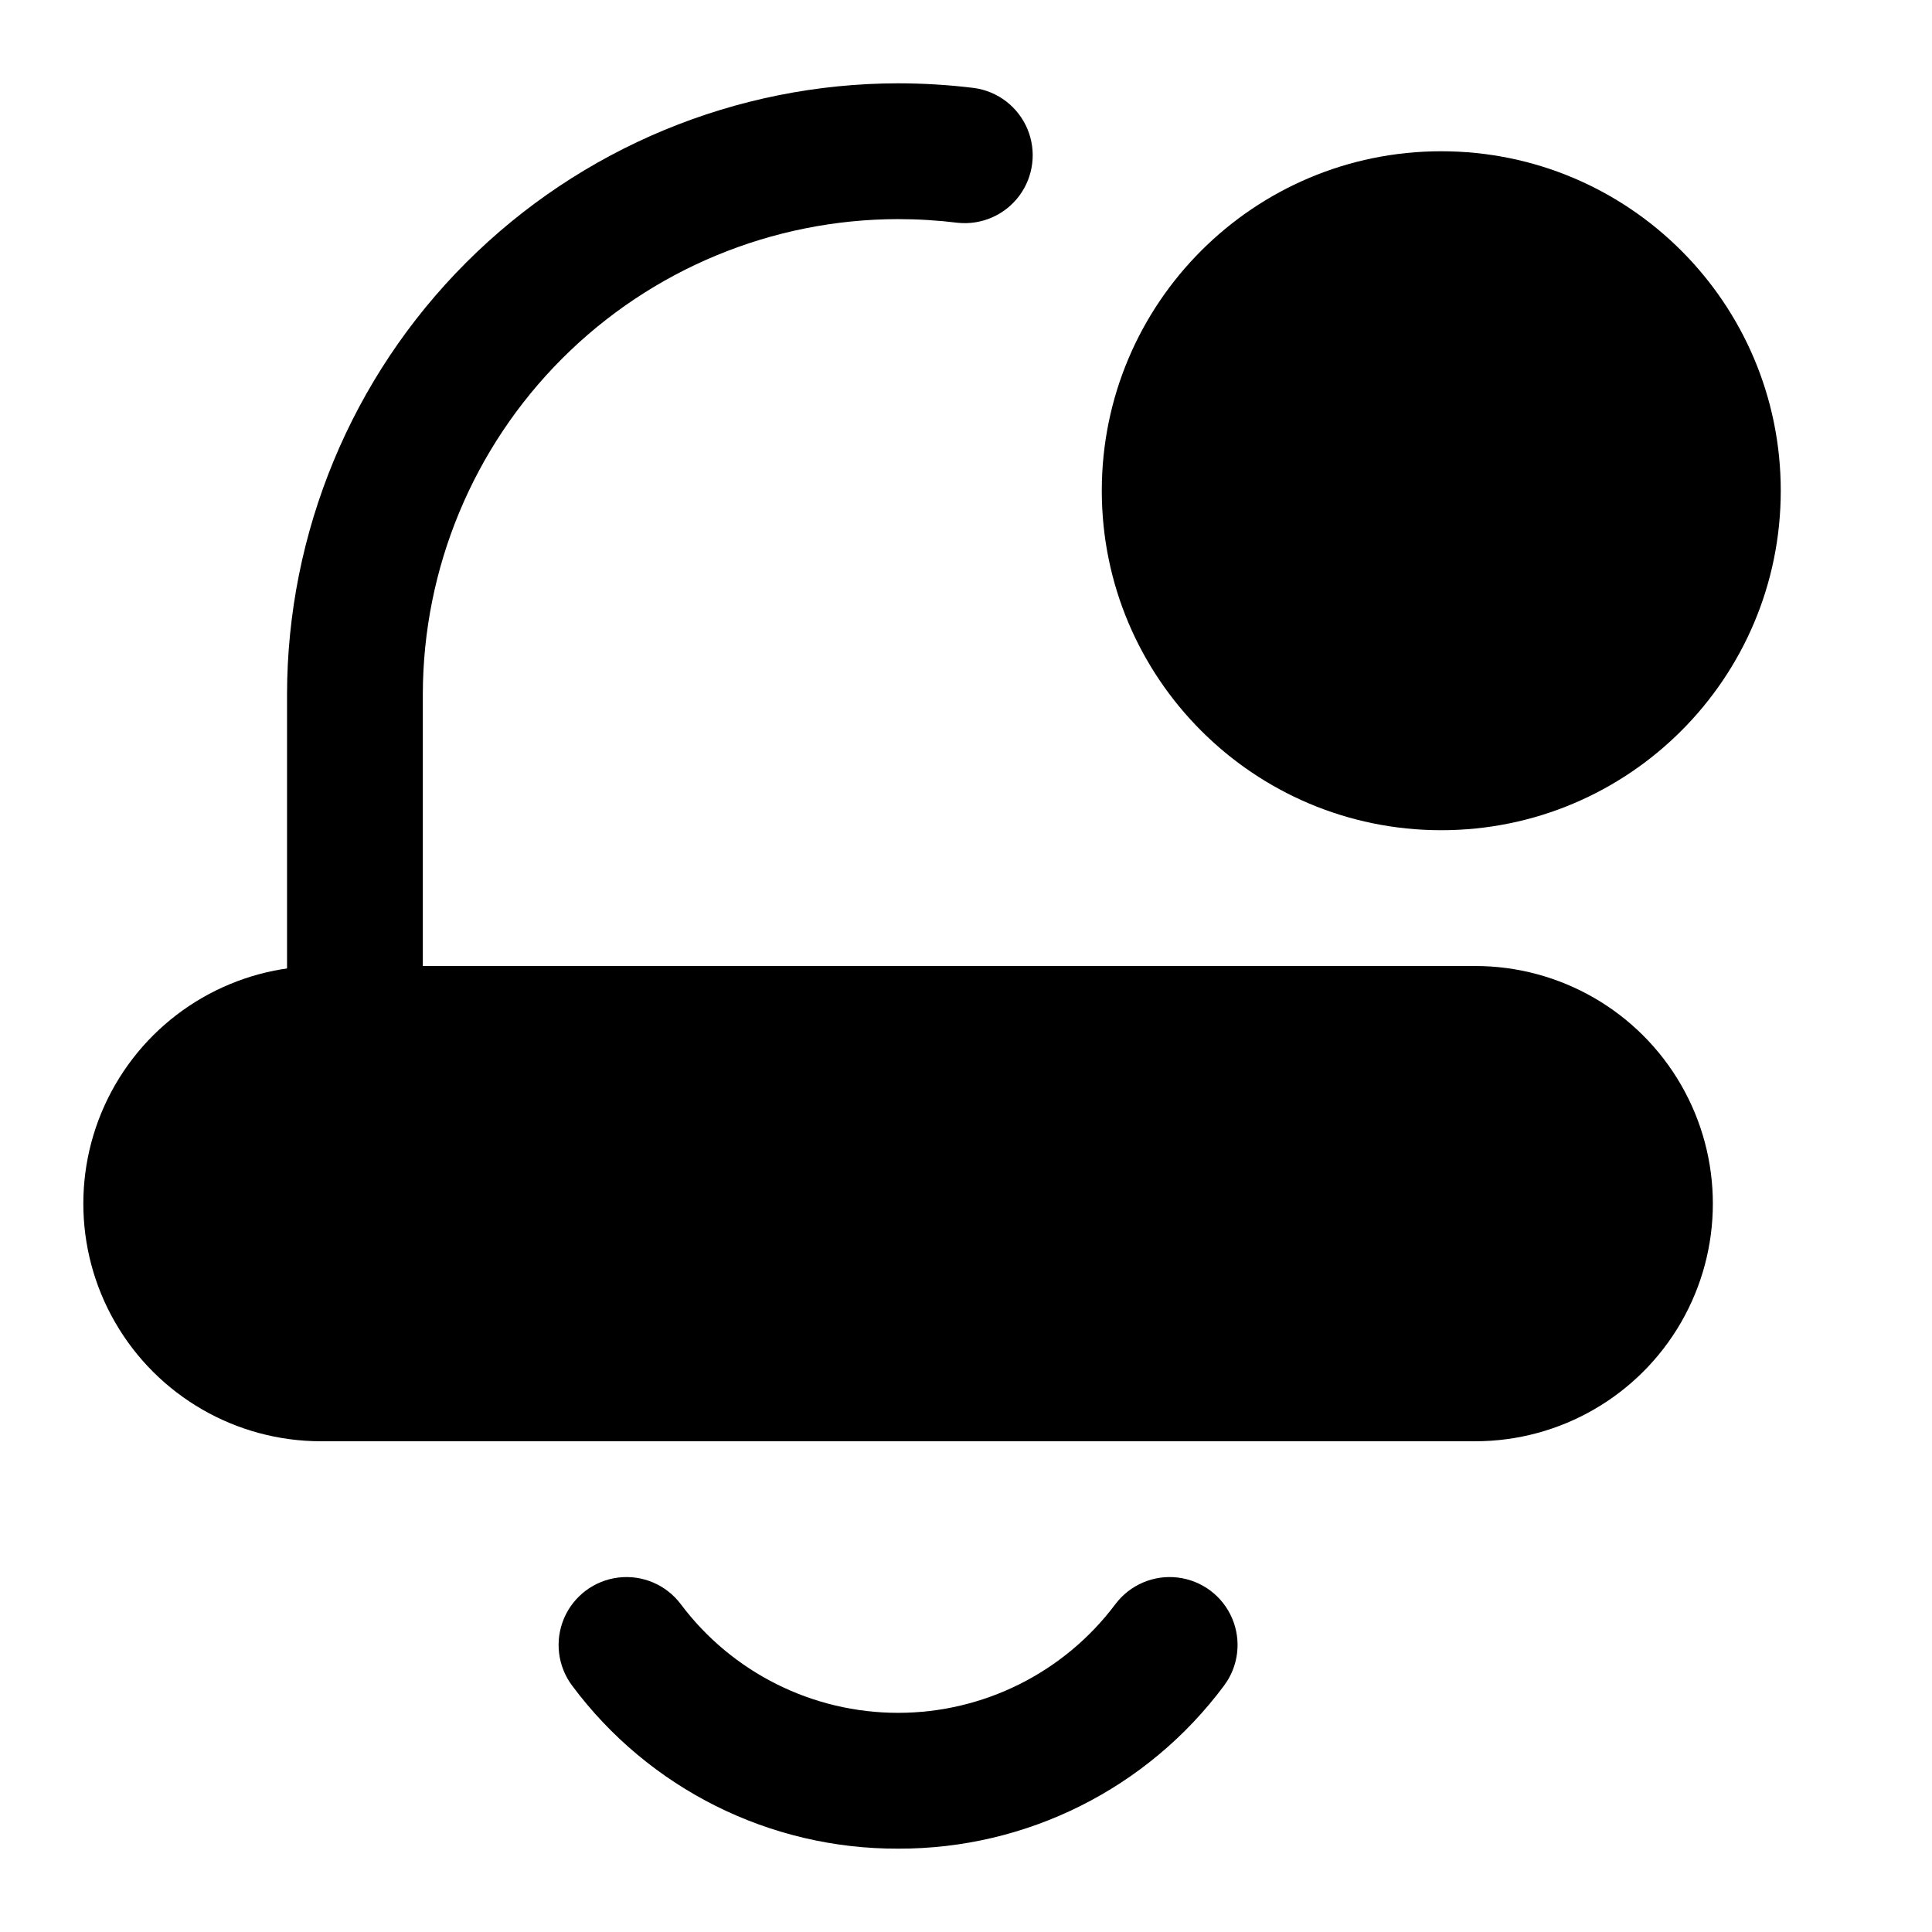
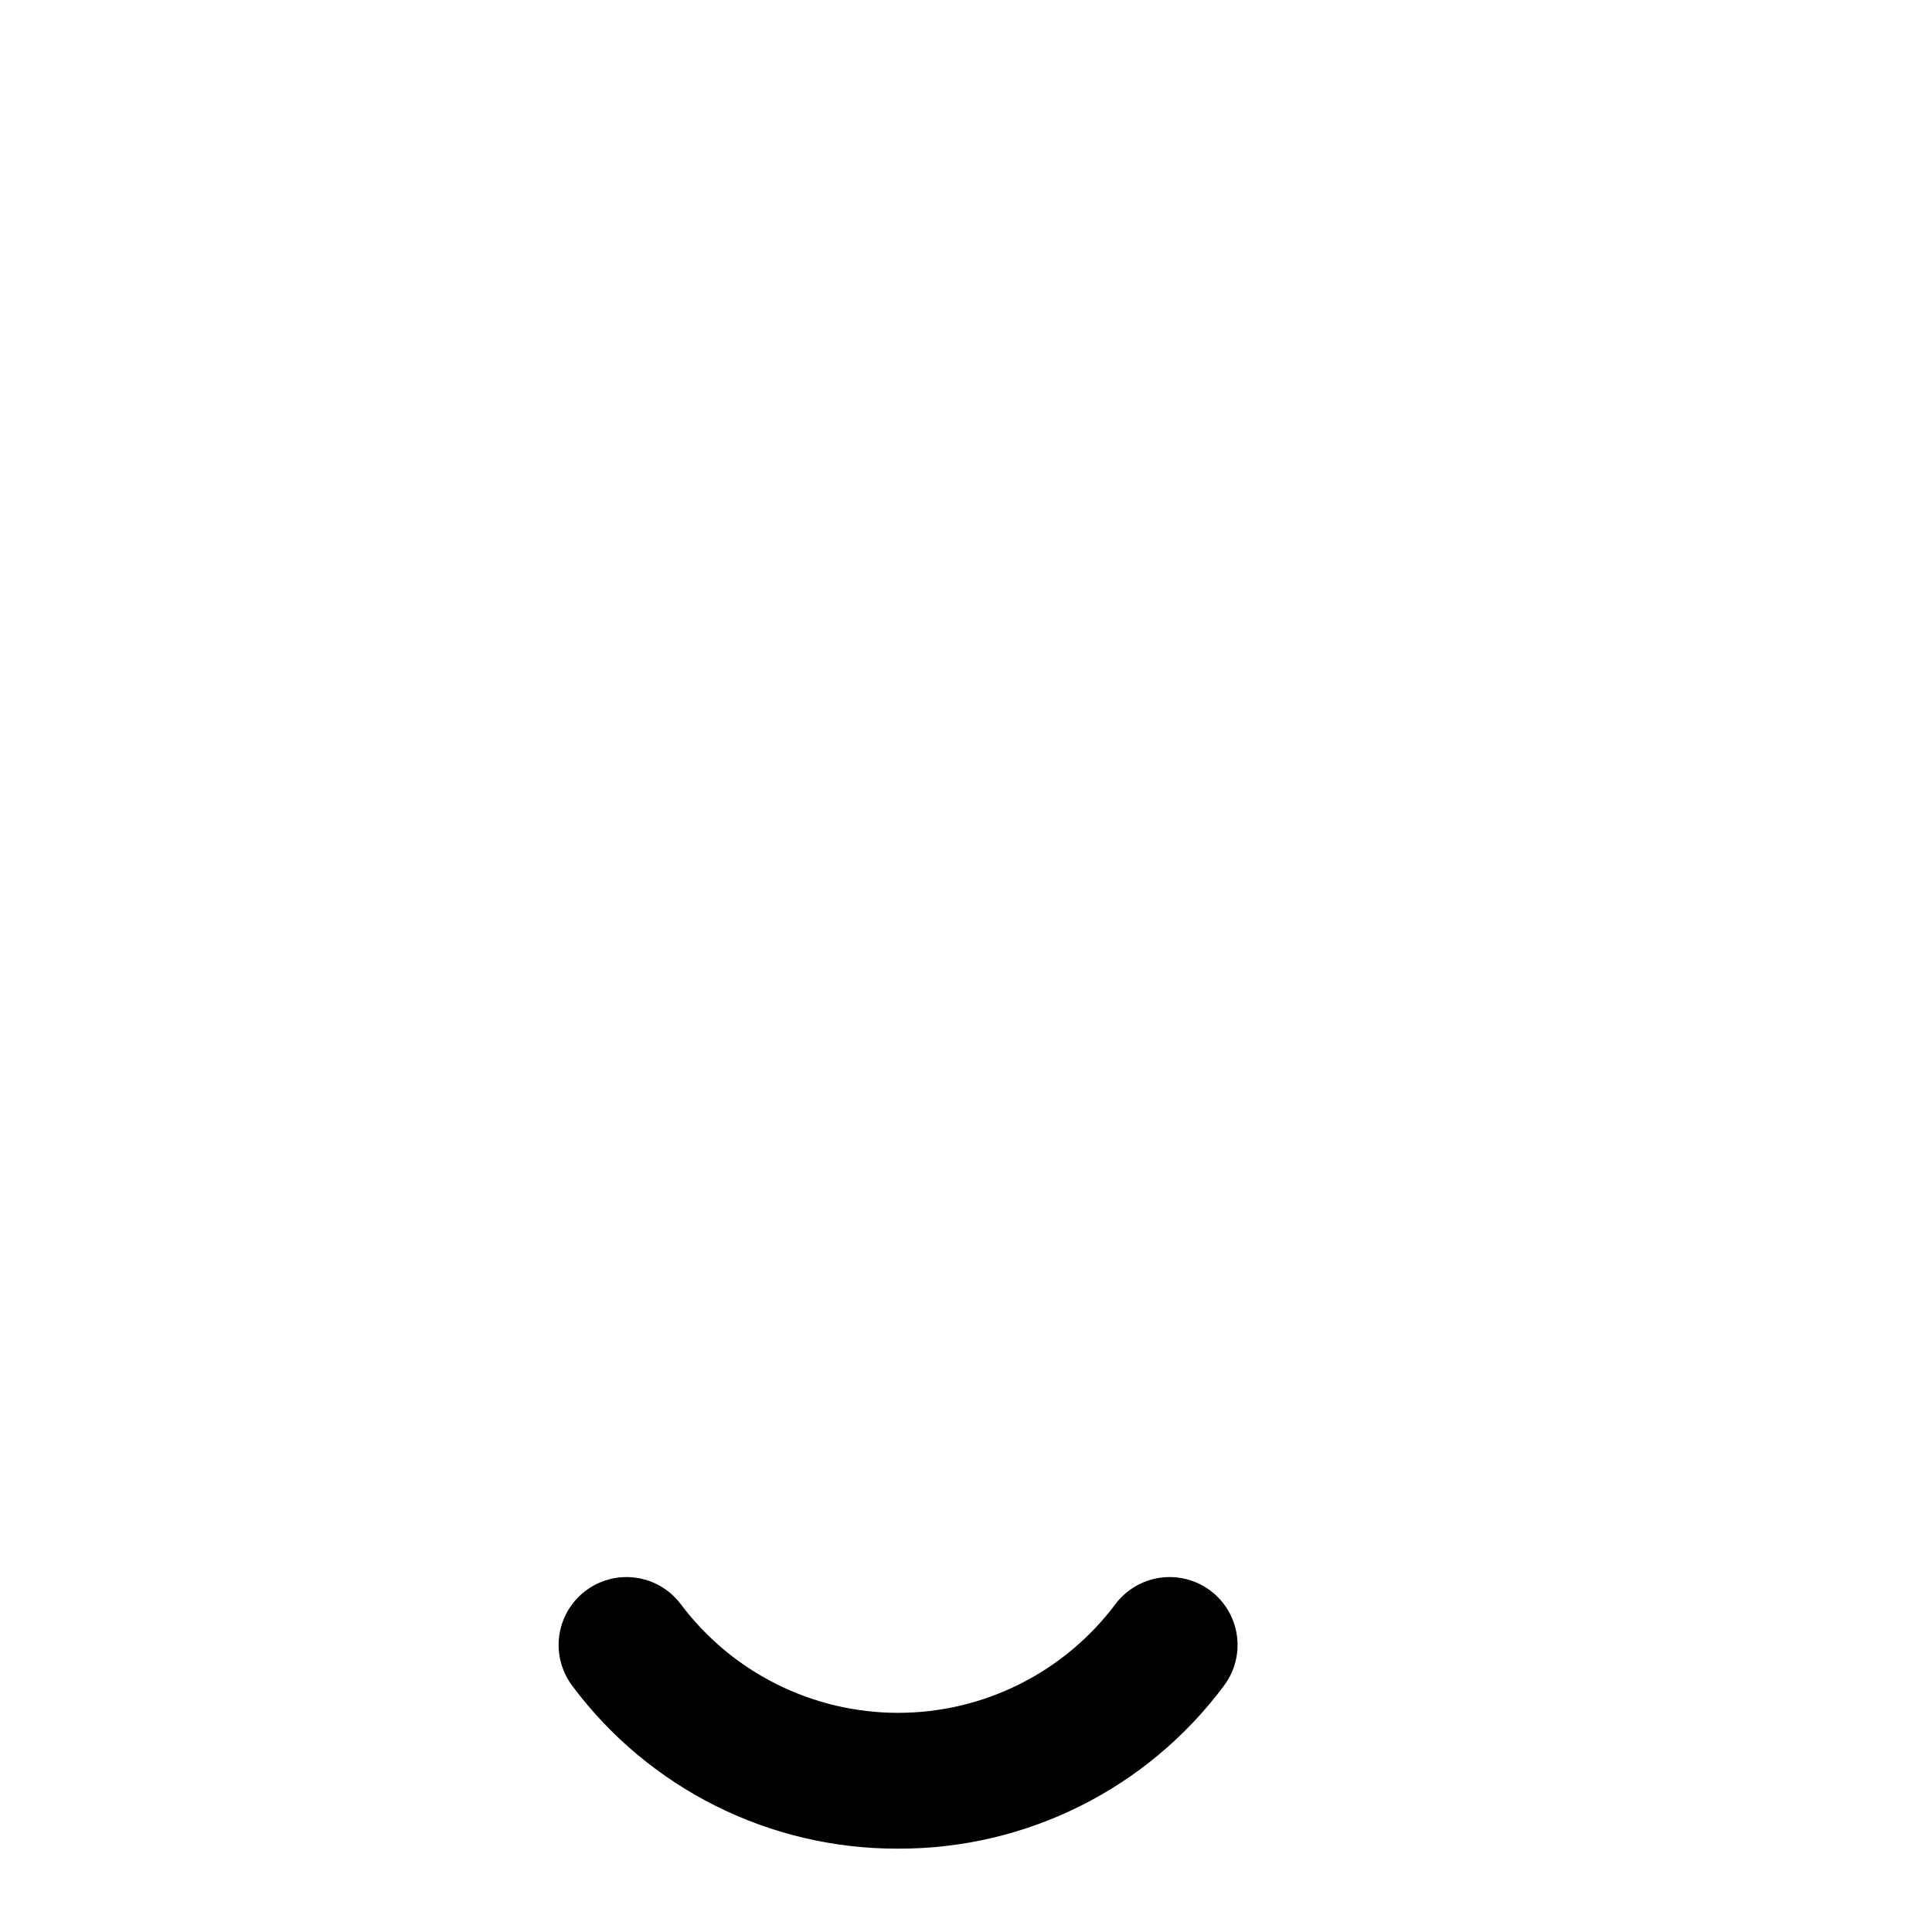
<svg xmlns="http://www.w3.org/2000/svg" fill="#000000" width="800px" height="800px" version="1.1" viewBox="144 144 512 512">
  <g>
-     <path d="m534.95 400h-305.89c-22.5 0-43.289 12-54.539 31.488-11.25 19.484-11.25 43.488 0 62.973 11.25 19.488 32.039 31.488 54.539 31.488h305.89c22.496 0 43.289-12 54.539-31.488 11.246-19.484 11.246-43.488 0-62.973-11.25-19.488-32.043-31.488-54.539-31.488z" />
-     <path d="m238.06 435.98c-4.769 0-9.348-1.895-12.723-5.269s-5.269-7.949-5.269-12.723v-89.965c0.047-42.938 17.125-84.098 47.484-114.46 30.359-30.359 71.52-47.438 114.45-47.484 6.742 0.004 13.48 0.418 20.172 1.242 6.293 0.879 11.656 5.012 14.109 10.871 2.453 5.863 1.633 12.582-2.156 17.684-3.789 5.098-9.988 7.82-16.309 7.164-5.246-0.645-10.527-0.969-15.816-0.973-33.391 0.043-65.402 13.324-89.012 36.938-23.613 23.609-36.895 55.621-36.938 89.016v89.965c0 4.773-1.898 9.348-5.273 12.723-3.371 3.375-7.949 5.269-12.723 5.269z" />
    <path d="m382 633.91c-34.008 0.121-66.059-15.902-86.367-43.184-3.856-5.144-4.676-11.953-2.152-17.863 2.527-5.914 8.016-10.027 14.395-10.797 6.383-0.77 12.691 1.926 16.547 7.066 13.594 18.125 34.926 28.789 57.578 28.789 22.656 0 43.988-10.664 57.578-28.789 3.859-5.141 10.168-7.836 16.547-7.066 6.383 0.77 11.871 4.883 14.395 10.797 2.527 5.91 1.707 12.719-2.152 17.863-20.305 27.281-52.355 43.305-86.367 43.184z" />
-     <path d="m615.92 274.05c0 49.688-40.281 89.965-89.969 89.965-49.684 0-89.965-40.277-89.965-89.965s40.281-89.965 89.965-89.965c49.688 0 89.969 40.277 89.969 89.965" />
  </g>
</svg>